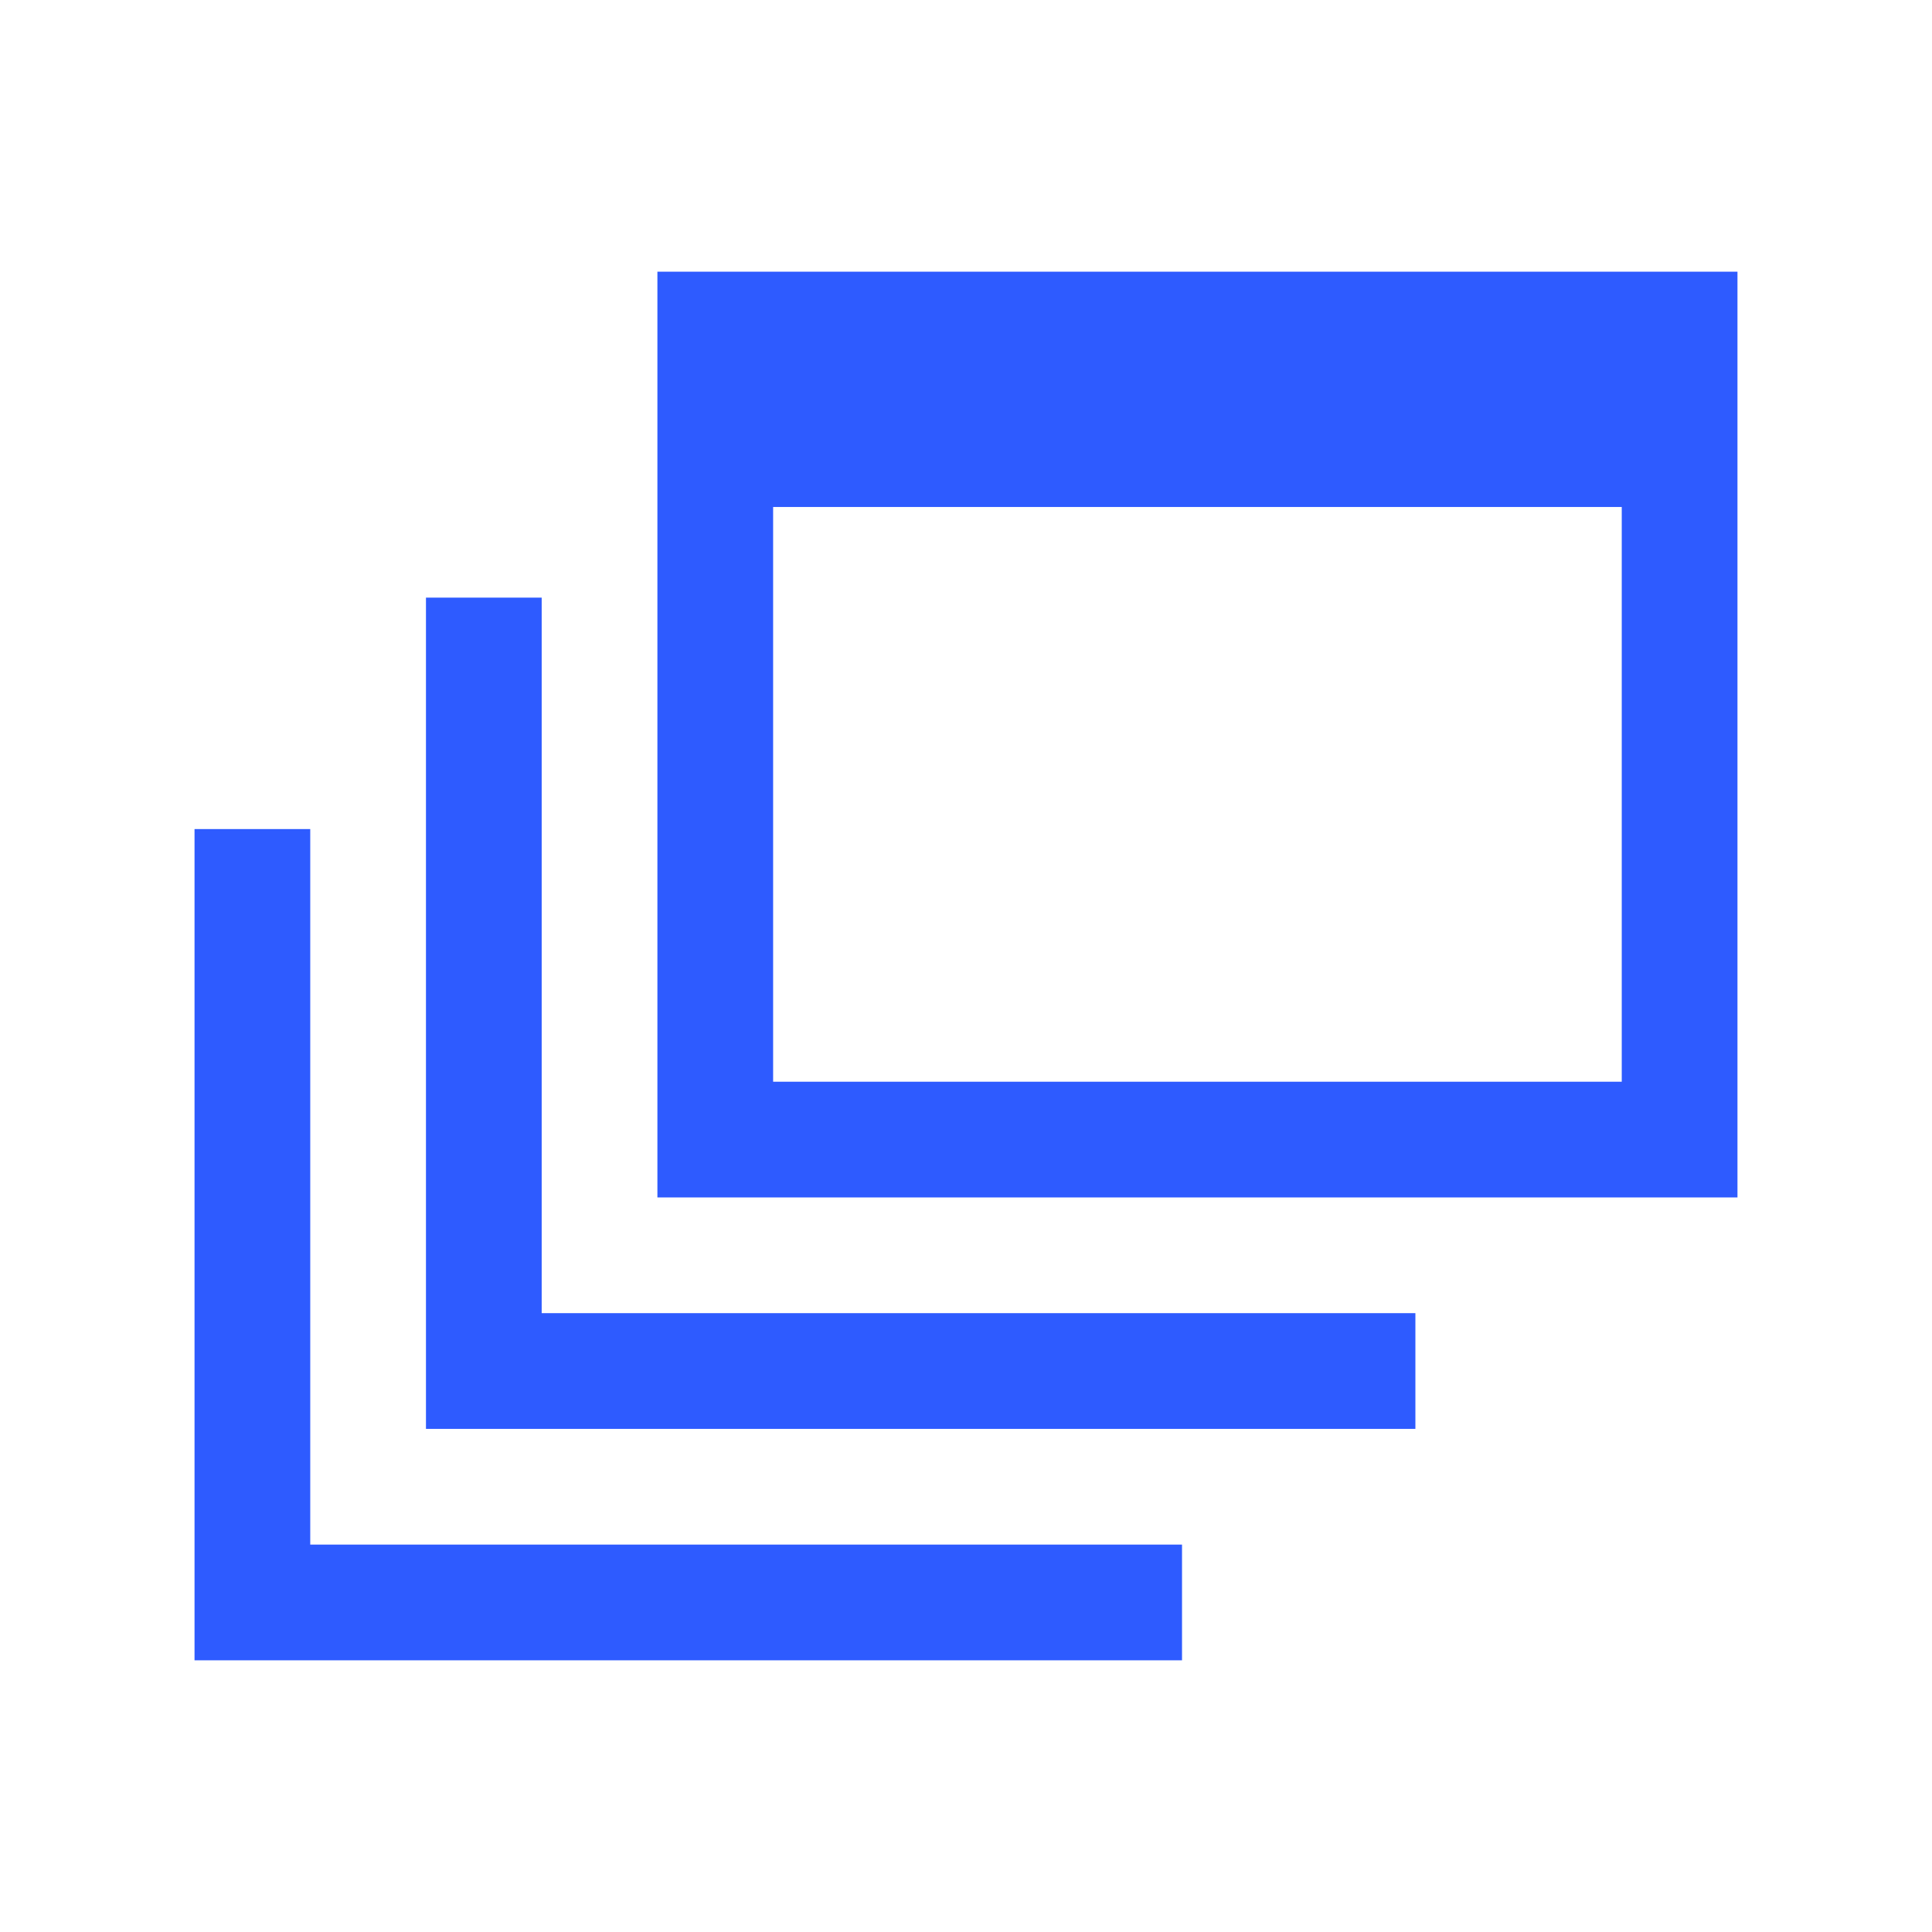
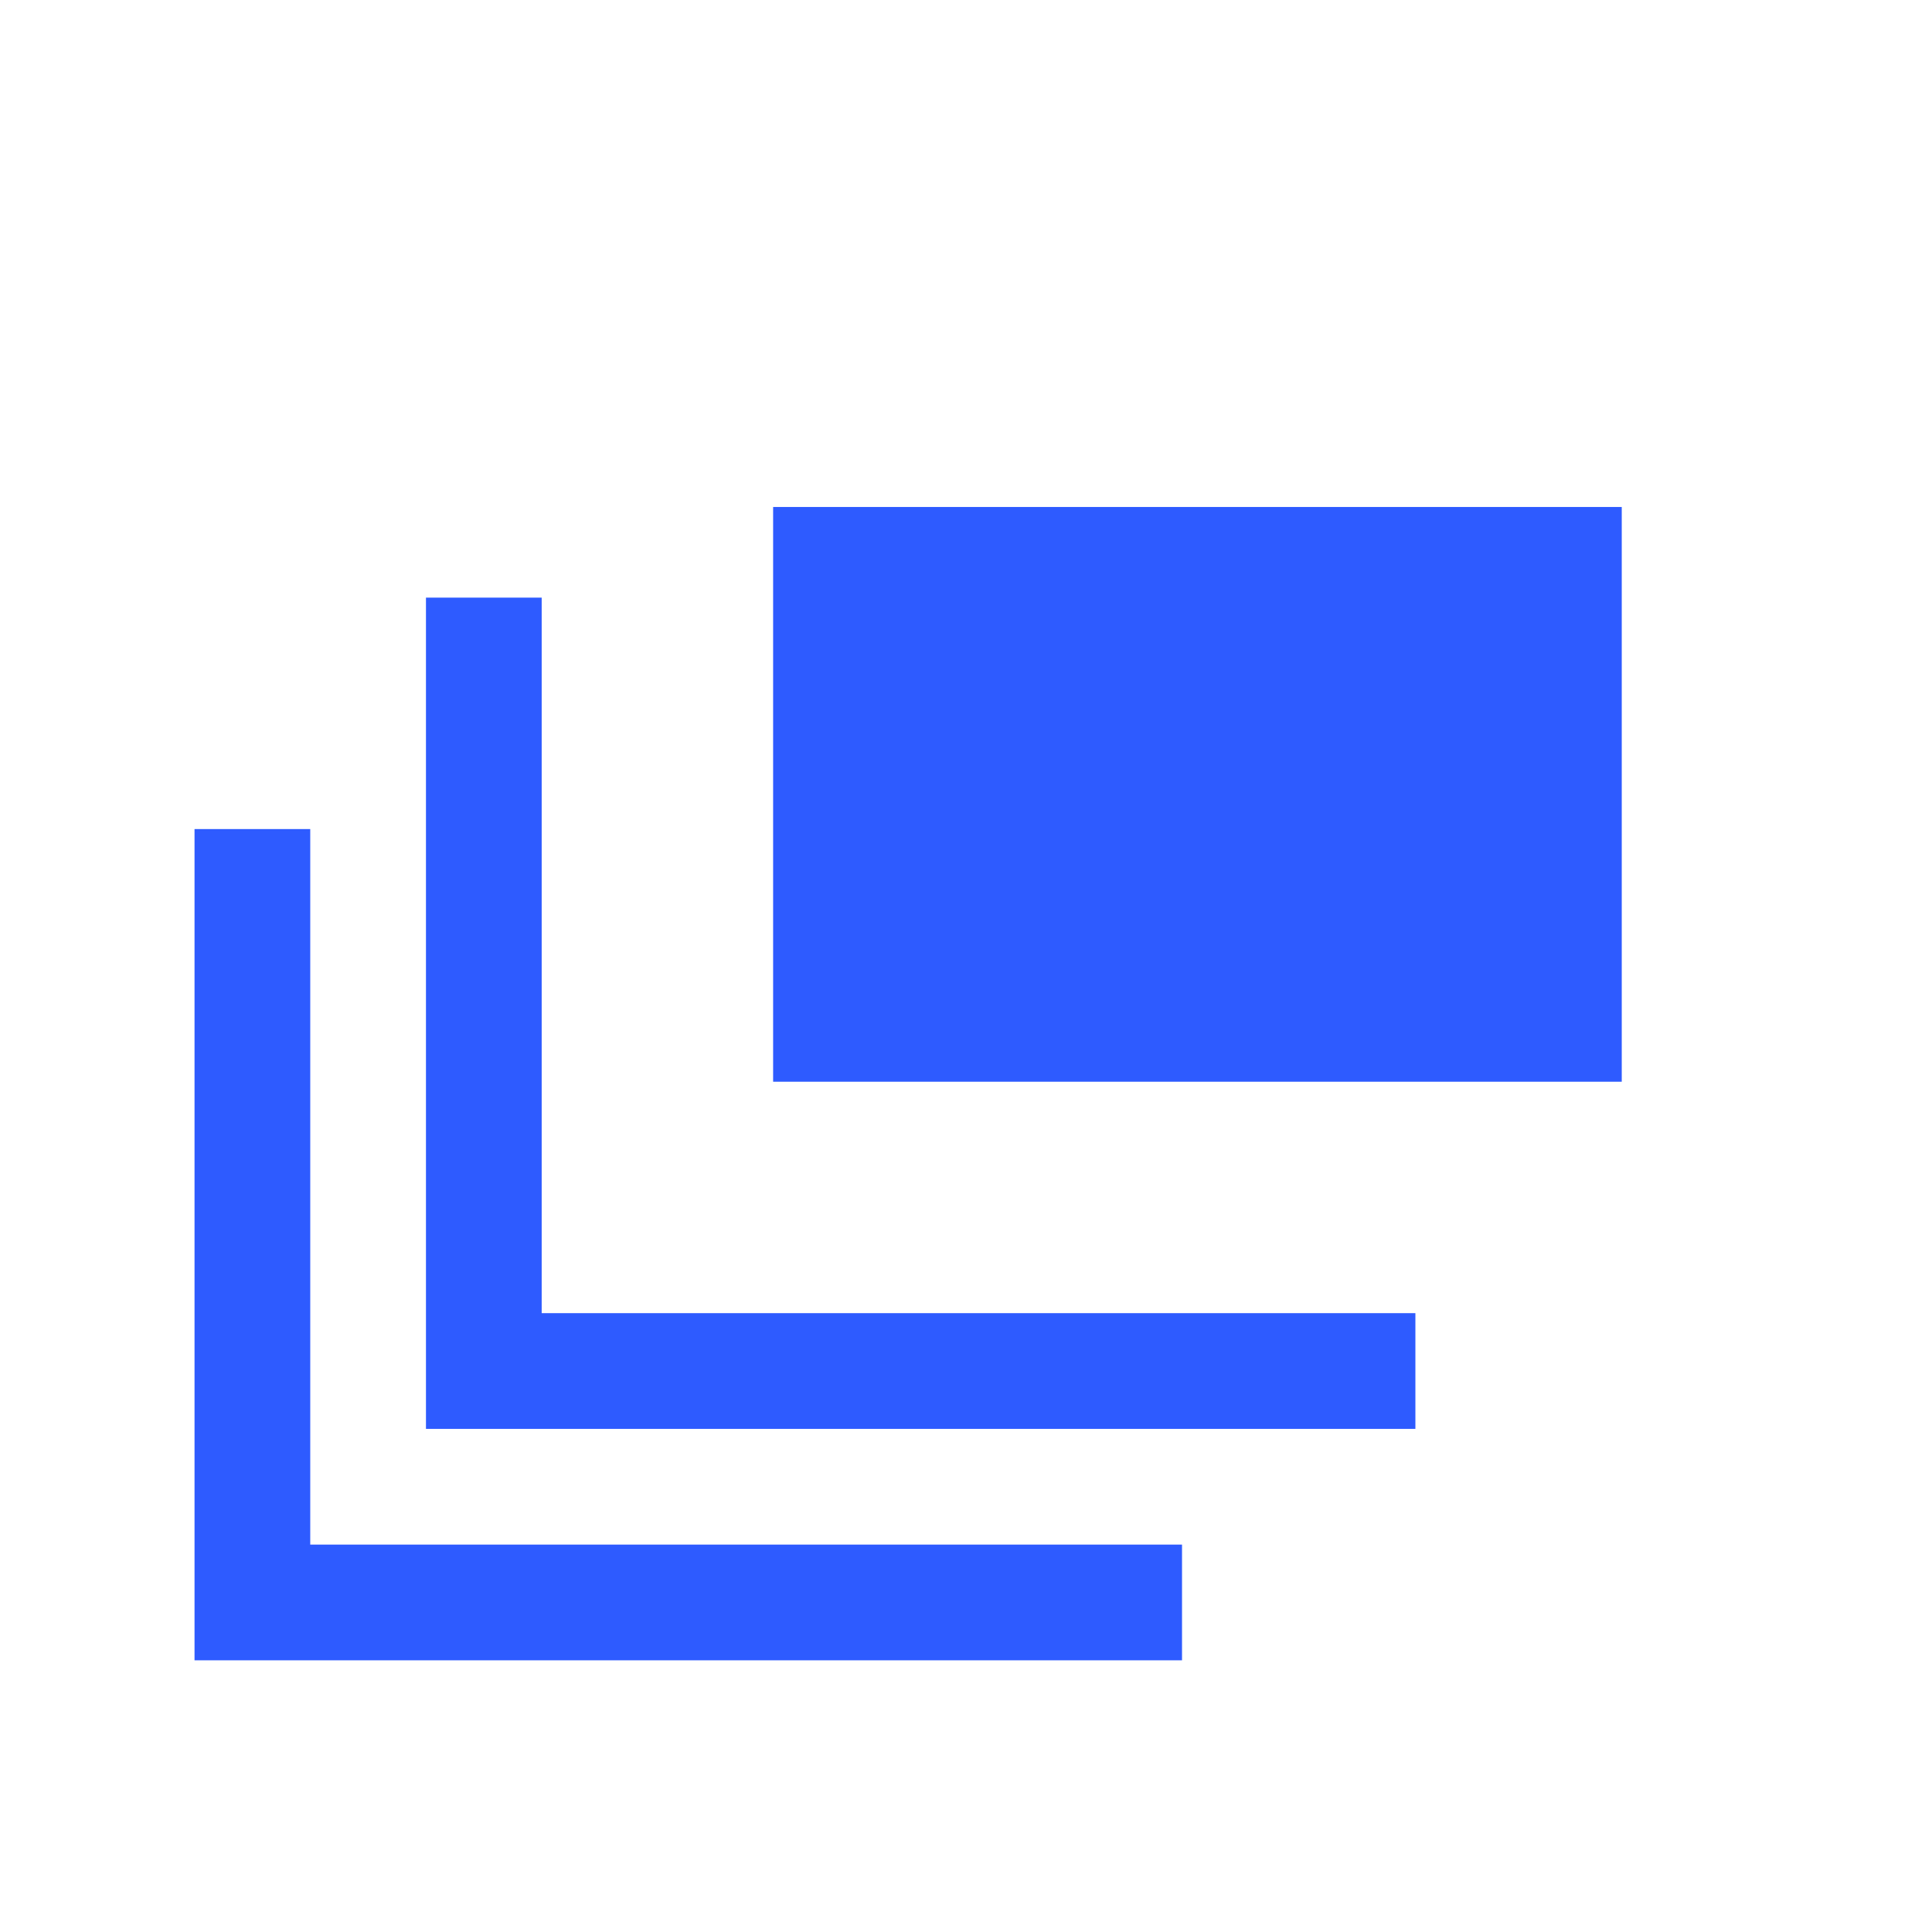
<svg xmlns="http://www.w3.org/2000/svg" width="48" height="48" viewBox="0 0 48 48" fill="none">
-   <path d="M4.833 41.25V20.598H7.708V38.375H29.367V41.25H4.833ZM10.583 35.5V14.848H13.458V32.625H35.165V35.5H10.583ZM16.333 29.75V6.75H43.167V29.75H16.333ZM19.208 26.875H40.292V12.596H19.208V26.875Z" fill="#2E5BFF" />
+   <path d="M4.833 41.25V20.598H7.708V38.375H29.367V41.25H4.833ZM10.583 35.5V14.848H13.458V32.625H35.165V35.5H10.583ZM16.333 29.75V6.75H43.167H16.333ZM19.208 26.875H40.292V12.596H19.208V26.875Z" fill="#2E5BFF" />
</svg>